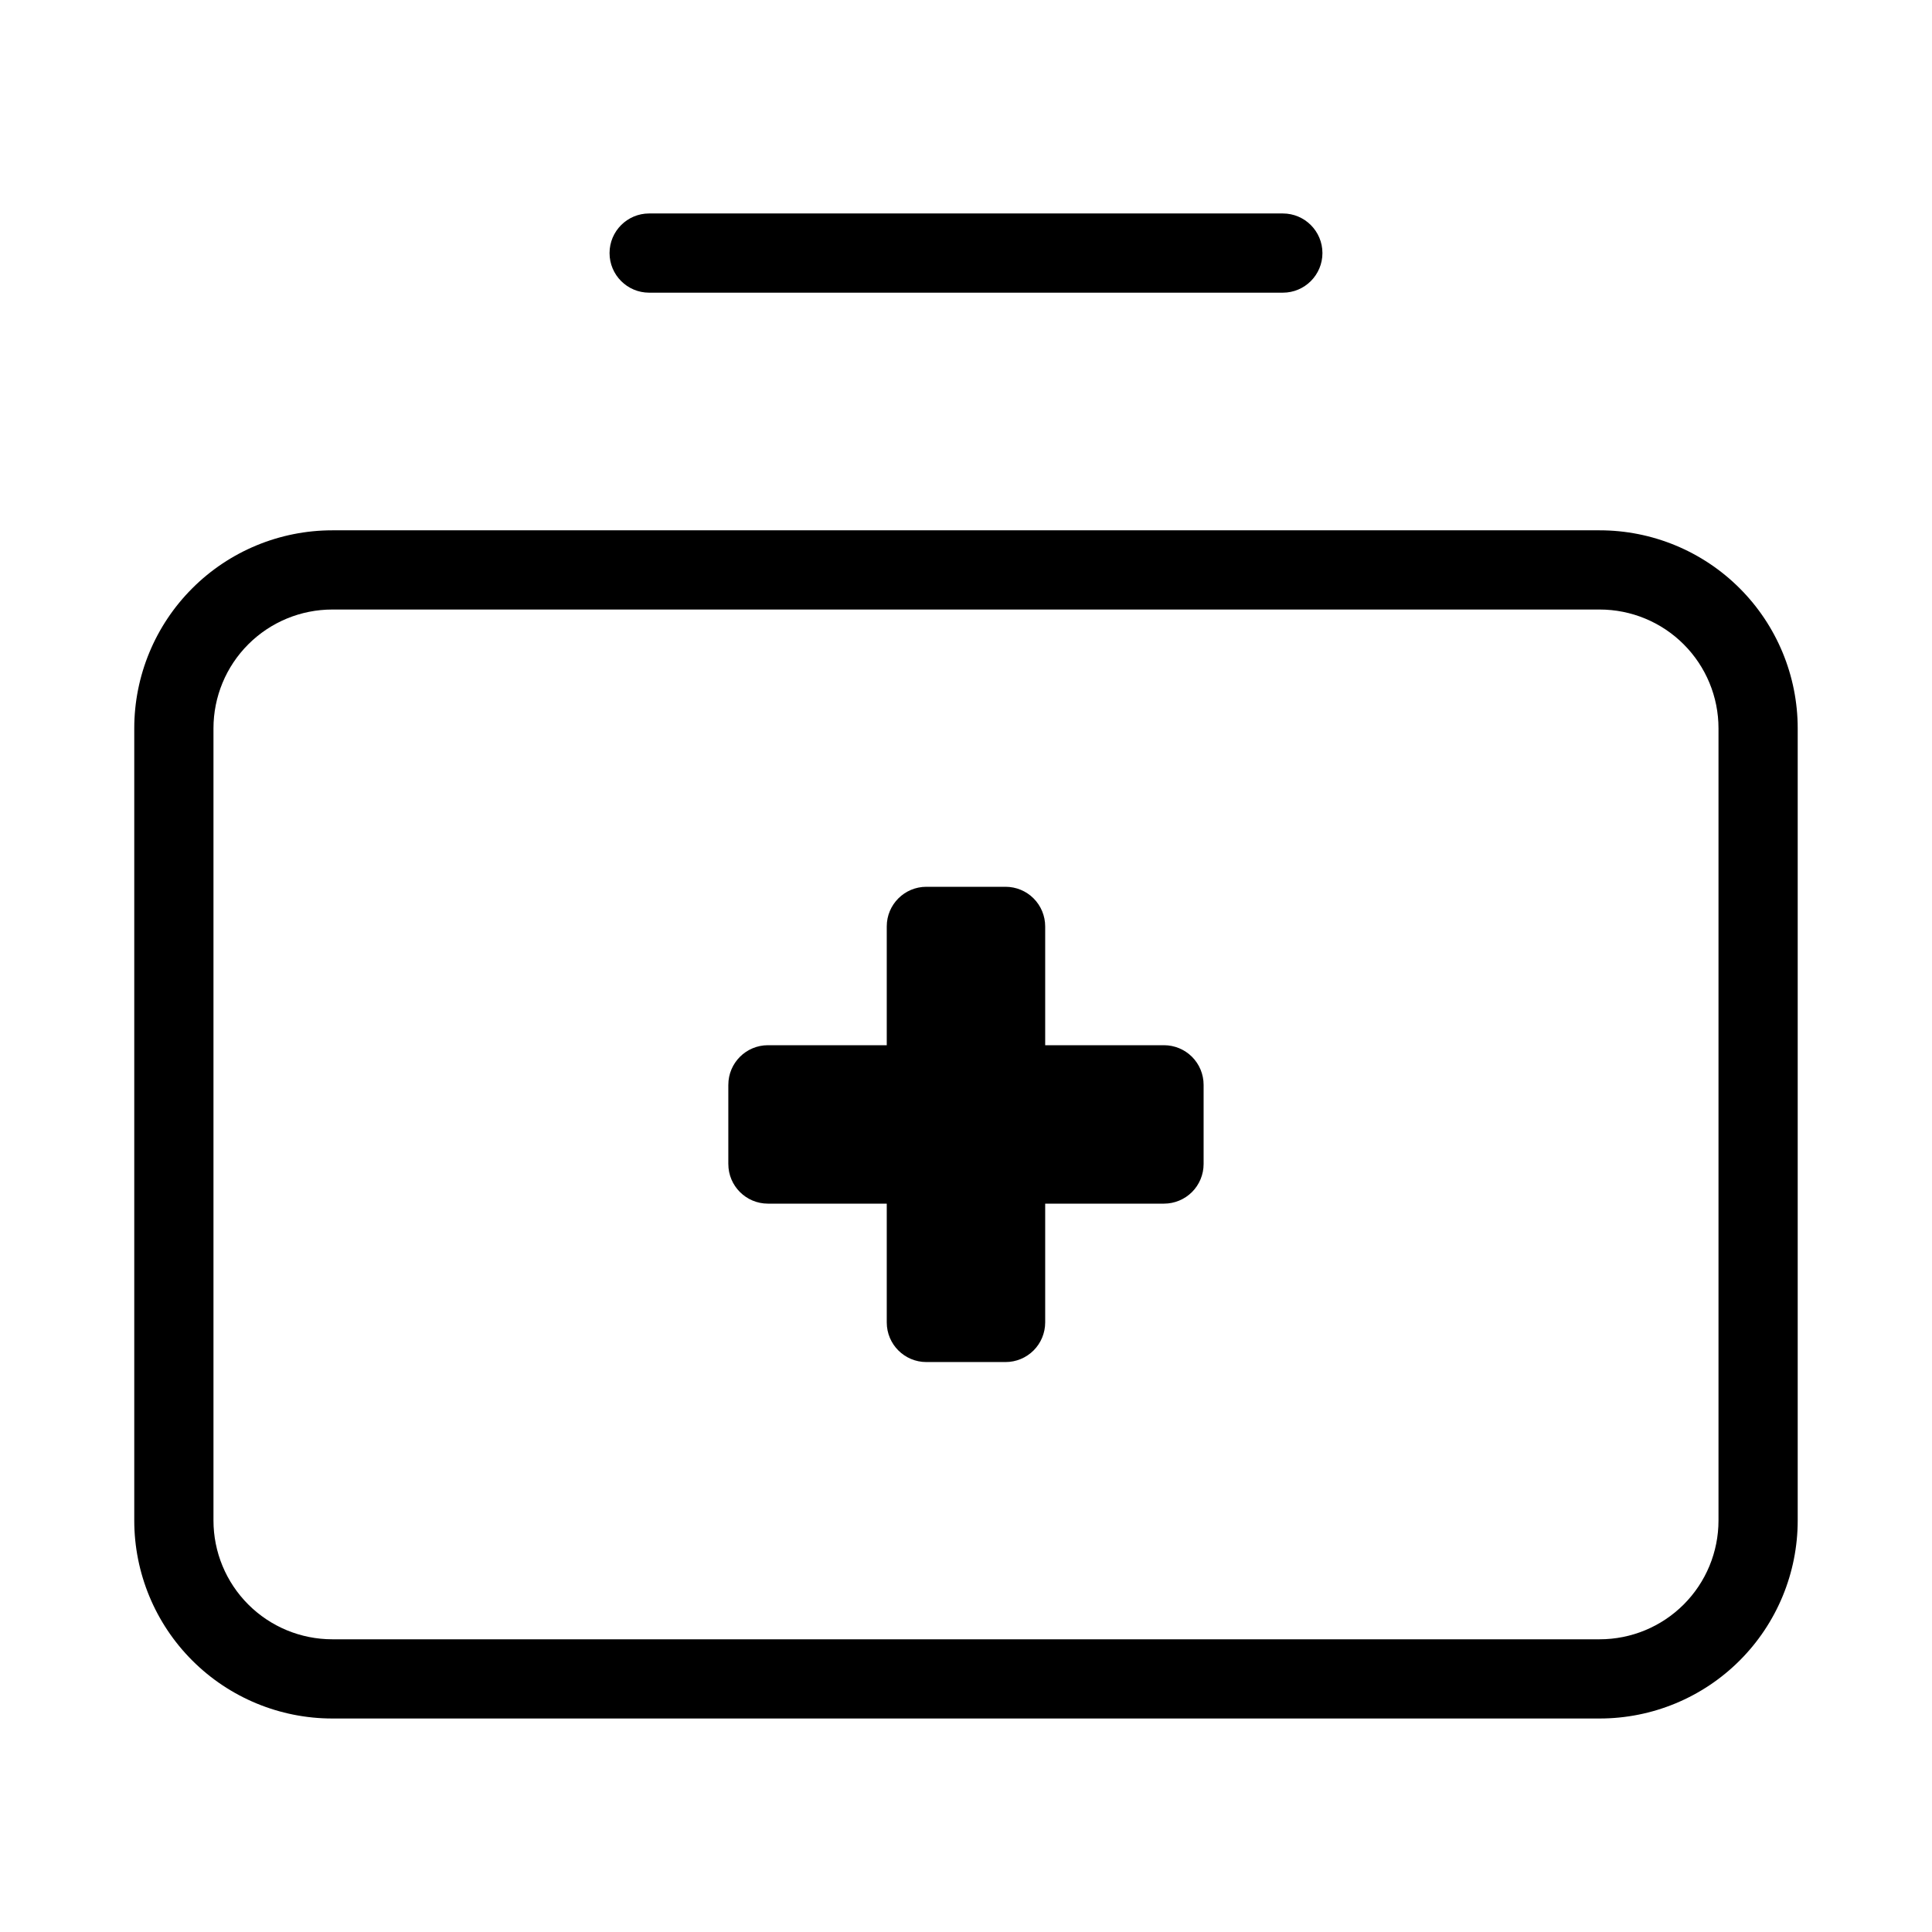
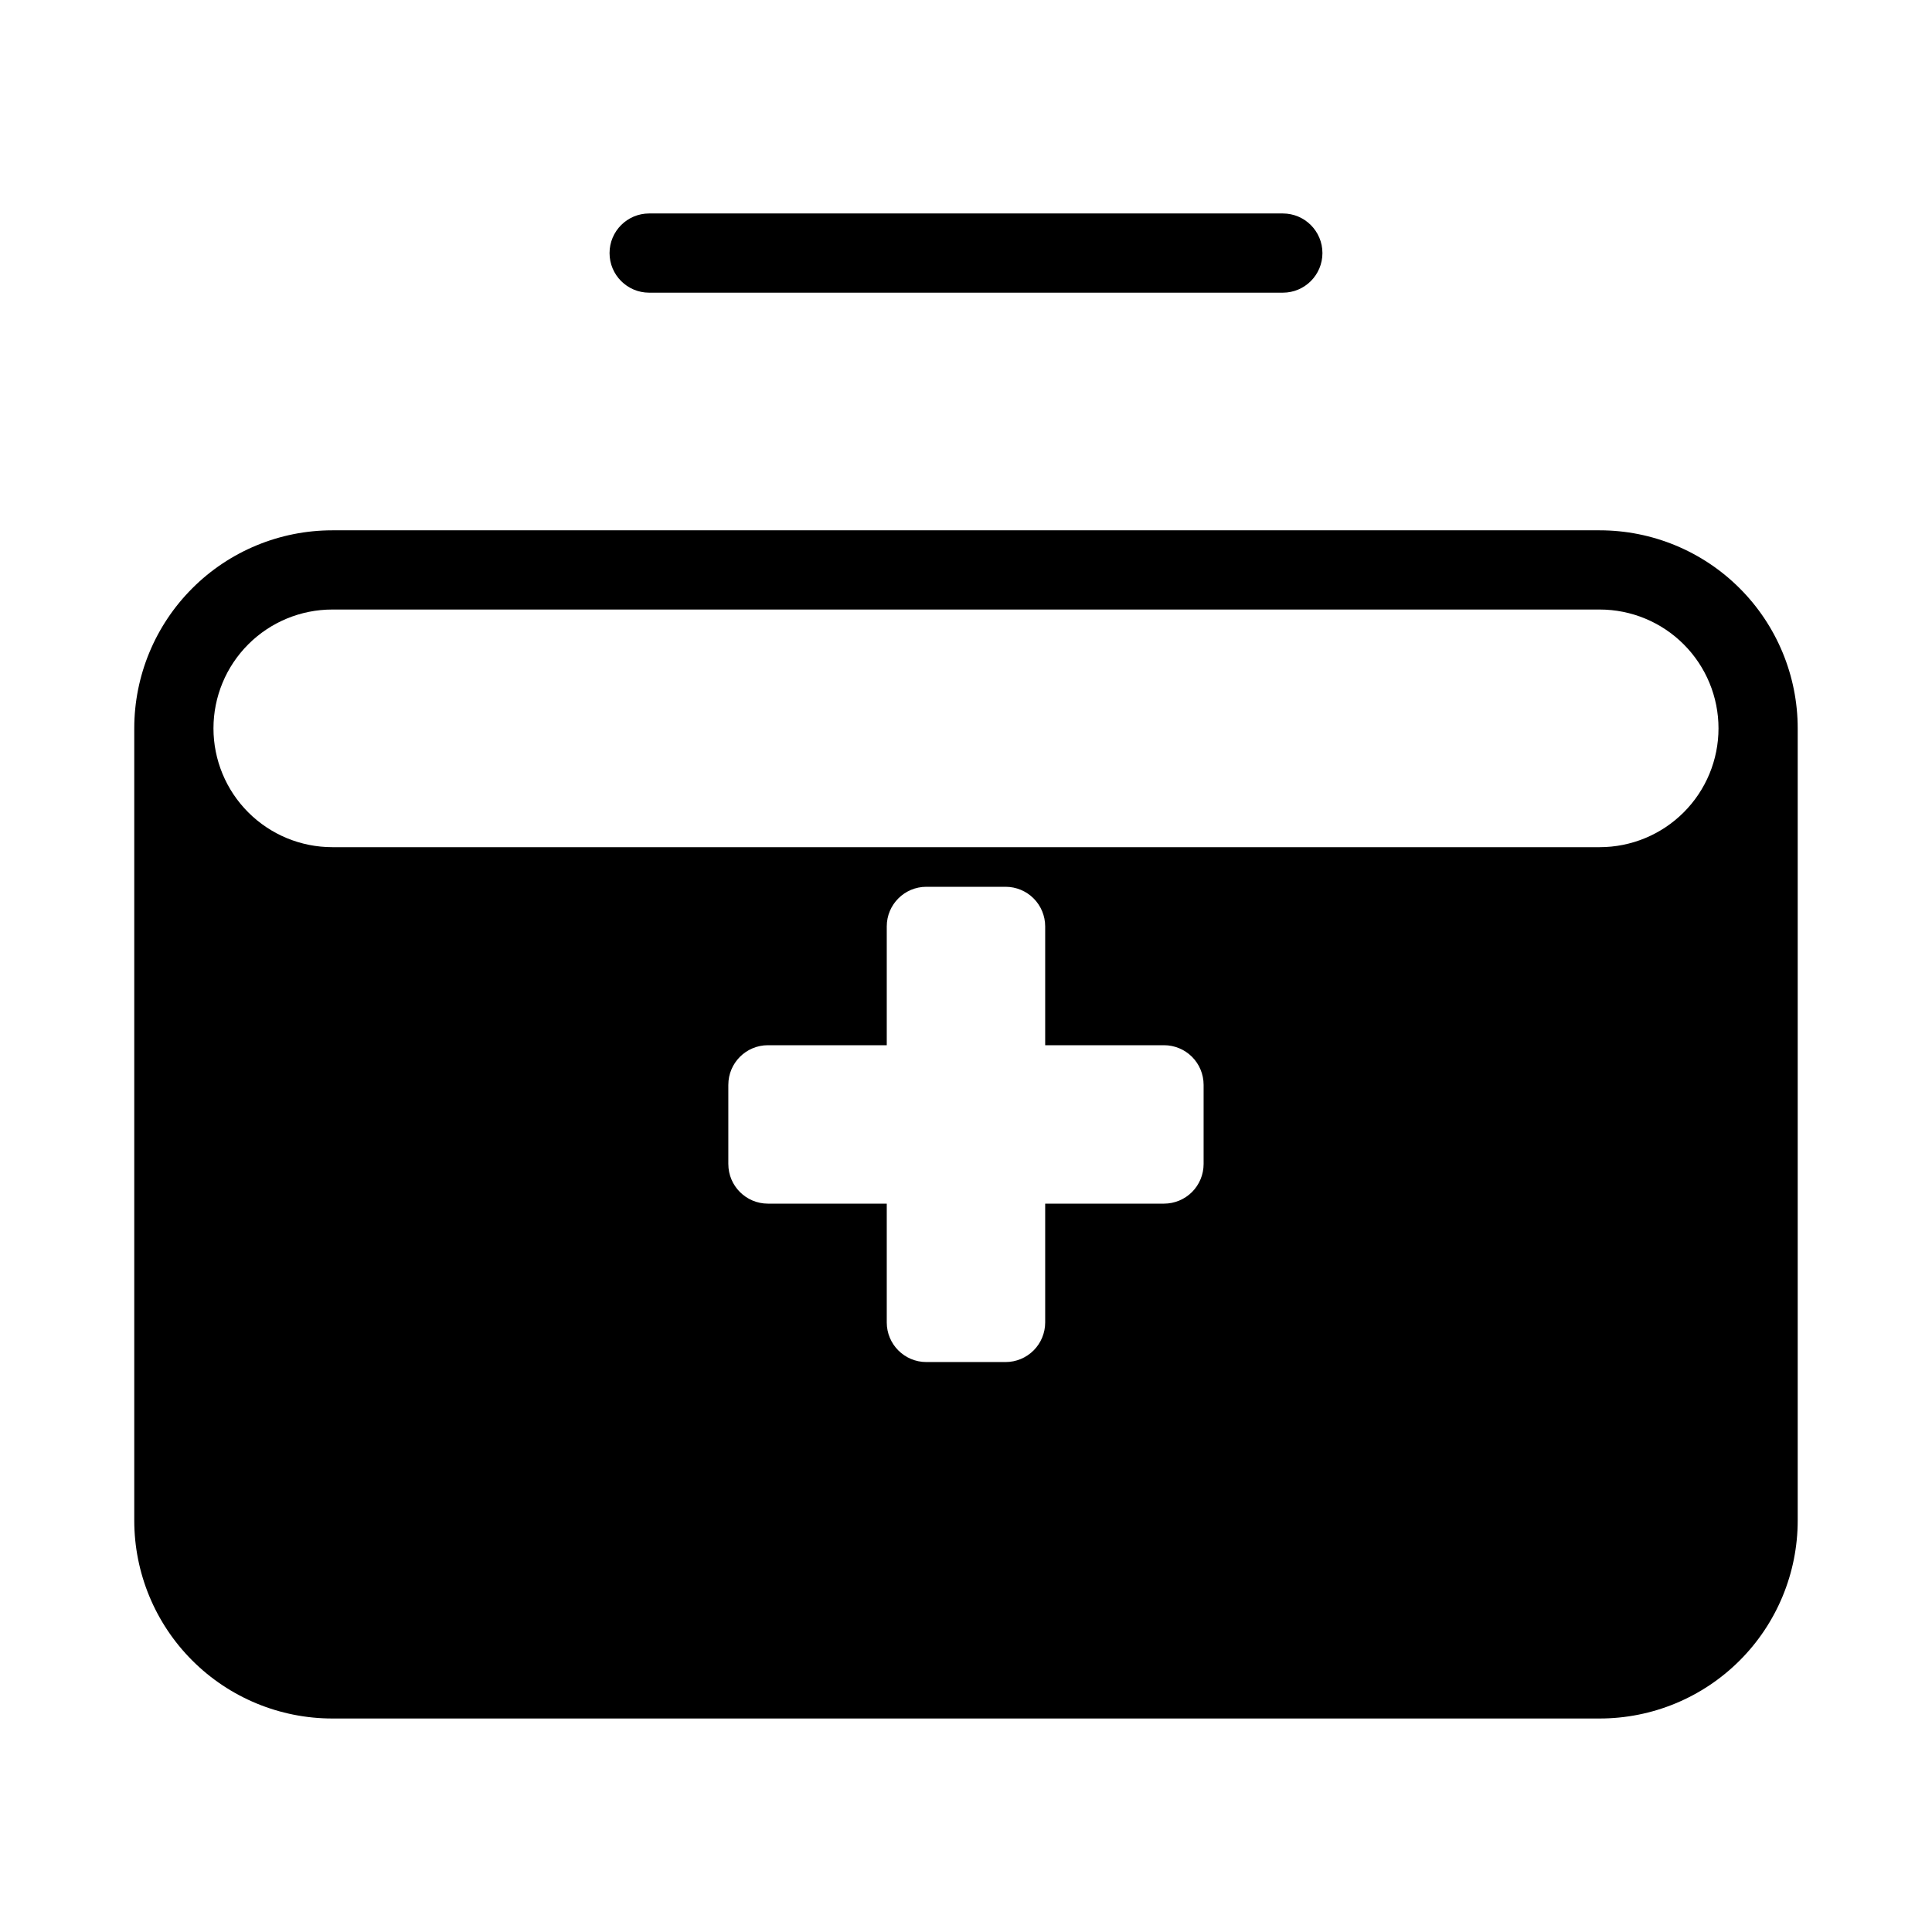
<svg xmlns="http://www.w3.org/2000/svg" fill="#000000" width="800px" height="800px" version="1.1" viewBox="144 144 512 512">
-   <path d="m232.06 599.42h335.87c13.922 0 27.27-5.527 37.109-15.371 9.844-9.84 15.371-23.188 15.371-37.109v-209.92c0-13.918-5.527-27.27-15.371-37.109-9.84-9.844-23.188-15.371-37.109-15.371h-335.87c-13.918 0-27.27 5.527-37.109 15.371-9.844 9.84-15.371 23.191-15.371 37.109v209.92c0 13.922 5.527 27.27 15.371 37.109 9.84 9.844 23.191 15.371 37.109 15.371zm-31.488-262.4c0-8.352 3.316-16.363 9.223-22.266 5.906-5.906 13.914-9.223 22.266-9.223h335.87c8.352 0 16.363 3.316 22.266 9.223 5.906 5.902 9.223 13.914 9.223 22.266v209.92c0 8.352-3.316 16.363-9.223 22.266-5.902 5.906-13.914 9.223-22.266 9.223h-335.87c-8.352 0-16.359-3.316-22.266-9.223-5.906-5.902-9.223-13.914-9.223-22.266zm283.39-136.45c5.797 0 10.496 4.699 10.496 10.496 0 5.797-4.699 10.496-10.496 10.496h-167.93c-5.797 0-10.496-4.699-10.496-10.496 0-5.797 4.699-10.496 10.496-10.496zm-146.95 251.91v-20.992h0.004c0-5.797 4.699-10.496 10.496-10.496h31.488v-31.488c0-5.797 4.699-10.496 10.496-10.496h20.992c2.781 0 5.453 1.105 7.422 3.074 1.965 1.969 3.074 4.637 3.074 7.422v31.488h31.488c2.781 0 5.453 1.105 7.422 3.074 1.965 1.965 3.074 4.637 3.074 7.422v20.992c0 2.781-1.109 5.453-3.074 7.422-1.969 1.965-4.641 3.074-7.422 3.074h-31.488v31.488-0.004c0 2.785-1.109 5.457-3.074 7.422-1.969 1.969-4.641 3.074-7.422 3.074h-20.992c-5.797 0-10.496-4.699-10.496-10.496v-31.484h-31.488c-5.797 0-10.496-4.699-10.496-10.496z" />
+   <path d="m232.06 599.42h335.87c13.922 0 27.27-5.527 37.109-15.371 9.844-9.84 15.371-23.188 15.371-37.109v-209.92c0-13.918-5.527-27.27-15.371-37.109-9.84-9.844-23.188-15.371-37.109-15.371h-335.87c-13.918 0-27.27 5.527-37.109 15.371-9.844 9.84-15.371 23.191-15.371 37.109v209.92c0 13.922 5.527 27.27 15.371 37.109 9.84 9.844 23.191 15.371 37.109 15.371zm-31.488-262.4c0-8.352 3.316-16.363 9.223-22.266 5.906-5.906 13.914-9.223 22.266-9.223h335.87c8.352 0 16.363 3.316 22.266 9.223 5.906 5.902 9.223 13.914 9.223 22.266c0 8.352-3.316 16.363-9.223 22.266-5.902 5.906-13.914 9.223-22.266 9.223h-335.87c-8.352 0-16.359-3.316-22.266-9.223-5.906-5.902-9.223-13.914-9.223-22.266zm283.39-136.45c5.797 0 10.496 4.699 10.496 10.496 0 5.797-4.699 10.496-10.496 10.496h-167.93c-5.797 0-10.496-4.699-10.496-10.496 0-5.797 4.699-10.496 10.496-10.496zm-146.95 251.91v-20.992h0.004c0-5.797 4.699-10.496 10.496-10.496h31.488v-31.488c0-5.797 4.699-10.496 10.496-10.496h20.992c2.781 0 5.453 1.105 7.422 3.074 1.965 1.969 3.074 4.637 3.074 7.422v31.488h31.488c2.781 0 5.453 1.105 7.422 3.074 1.965 1.965 3.074 4.637 3.074 7.422v20.992c0 2.781-1.109 5.453-3.074 7.422-1.969 1.965-4.641 3.074-7.422 3.074h-31.488v31.488-0.004c0 2.785-1.109 5.457-3.074 7.422-1.969 1.969-4.641 3.074-7.422 3.074h-20.992c-5.797 0-10.496-4.699-10.496-10.496v-31.484h-31.488c-5.797 0-10.496-4.699-10.496-10.496z" />
</svg>